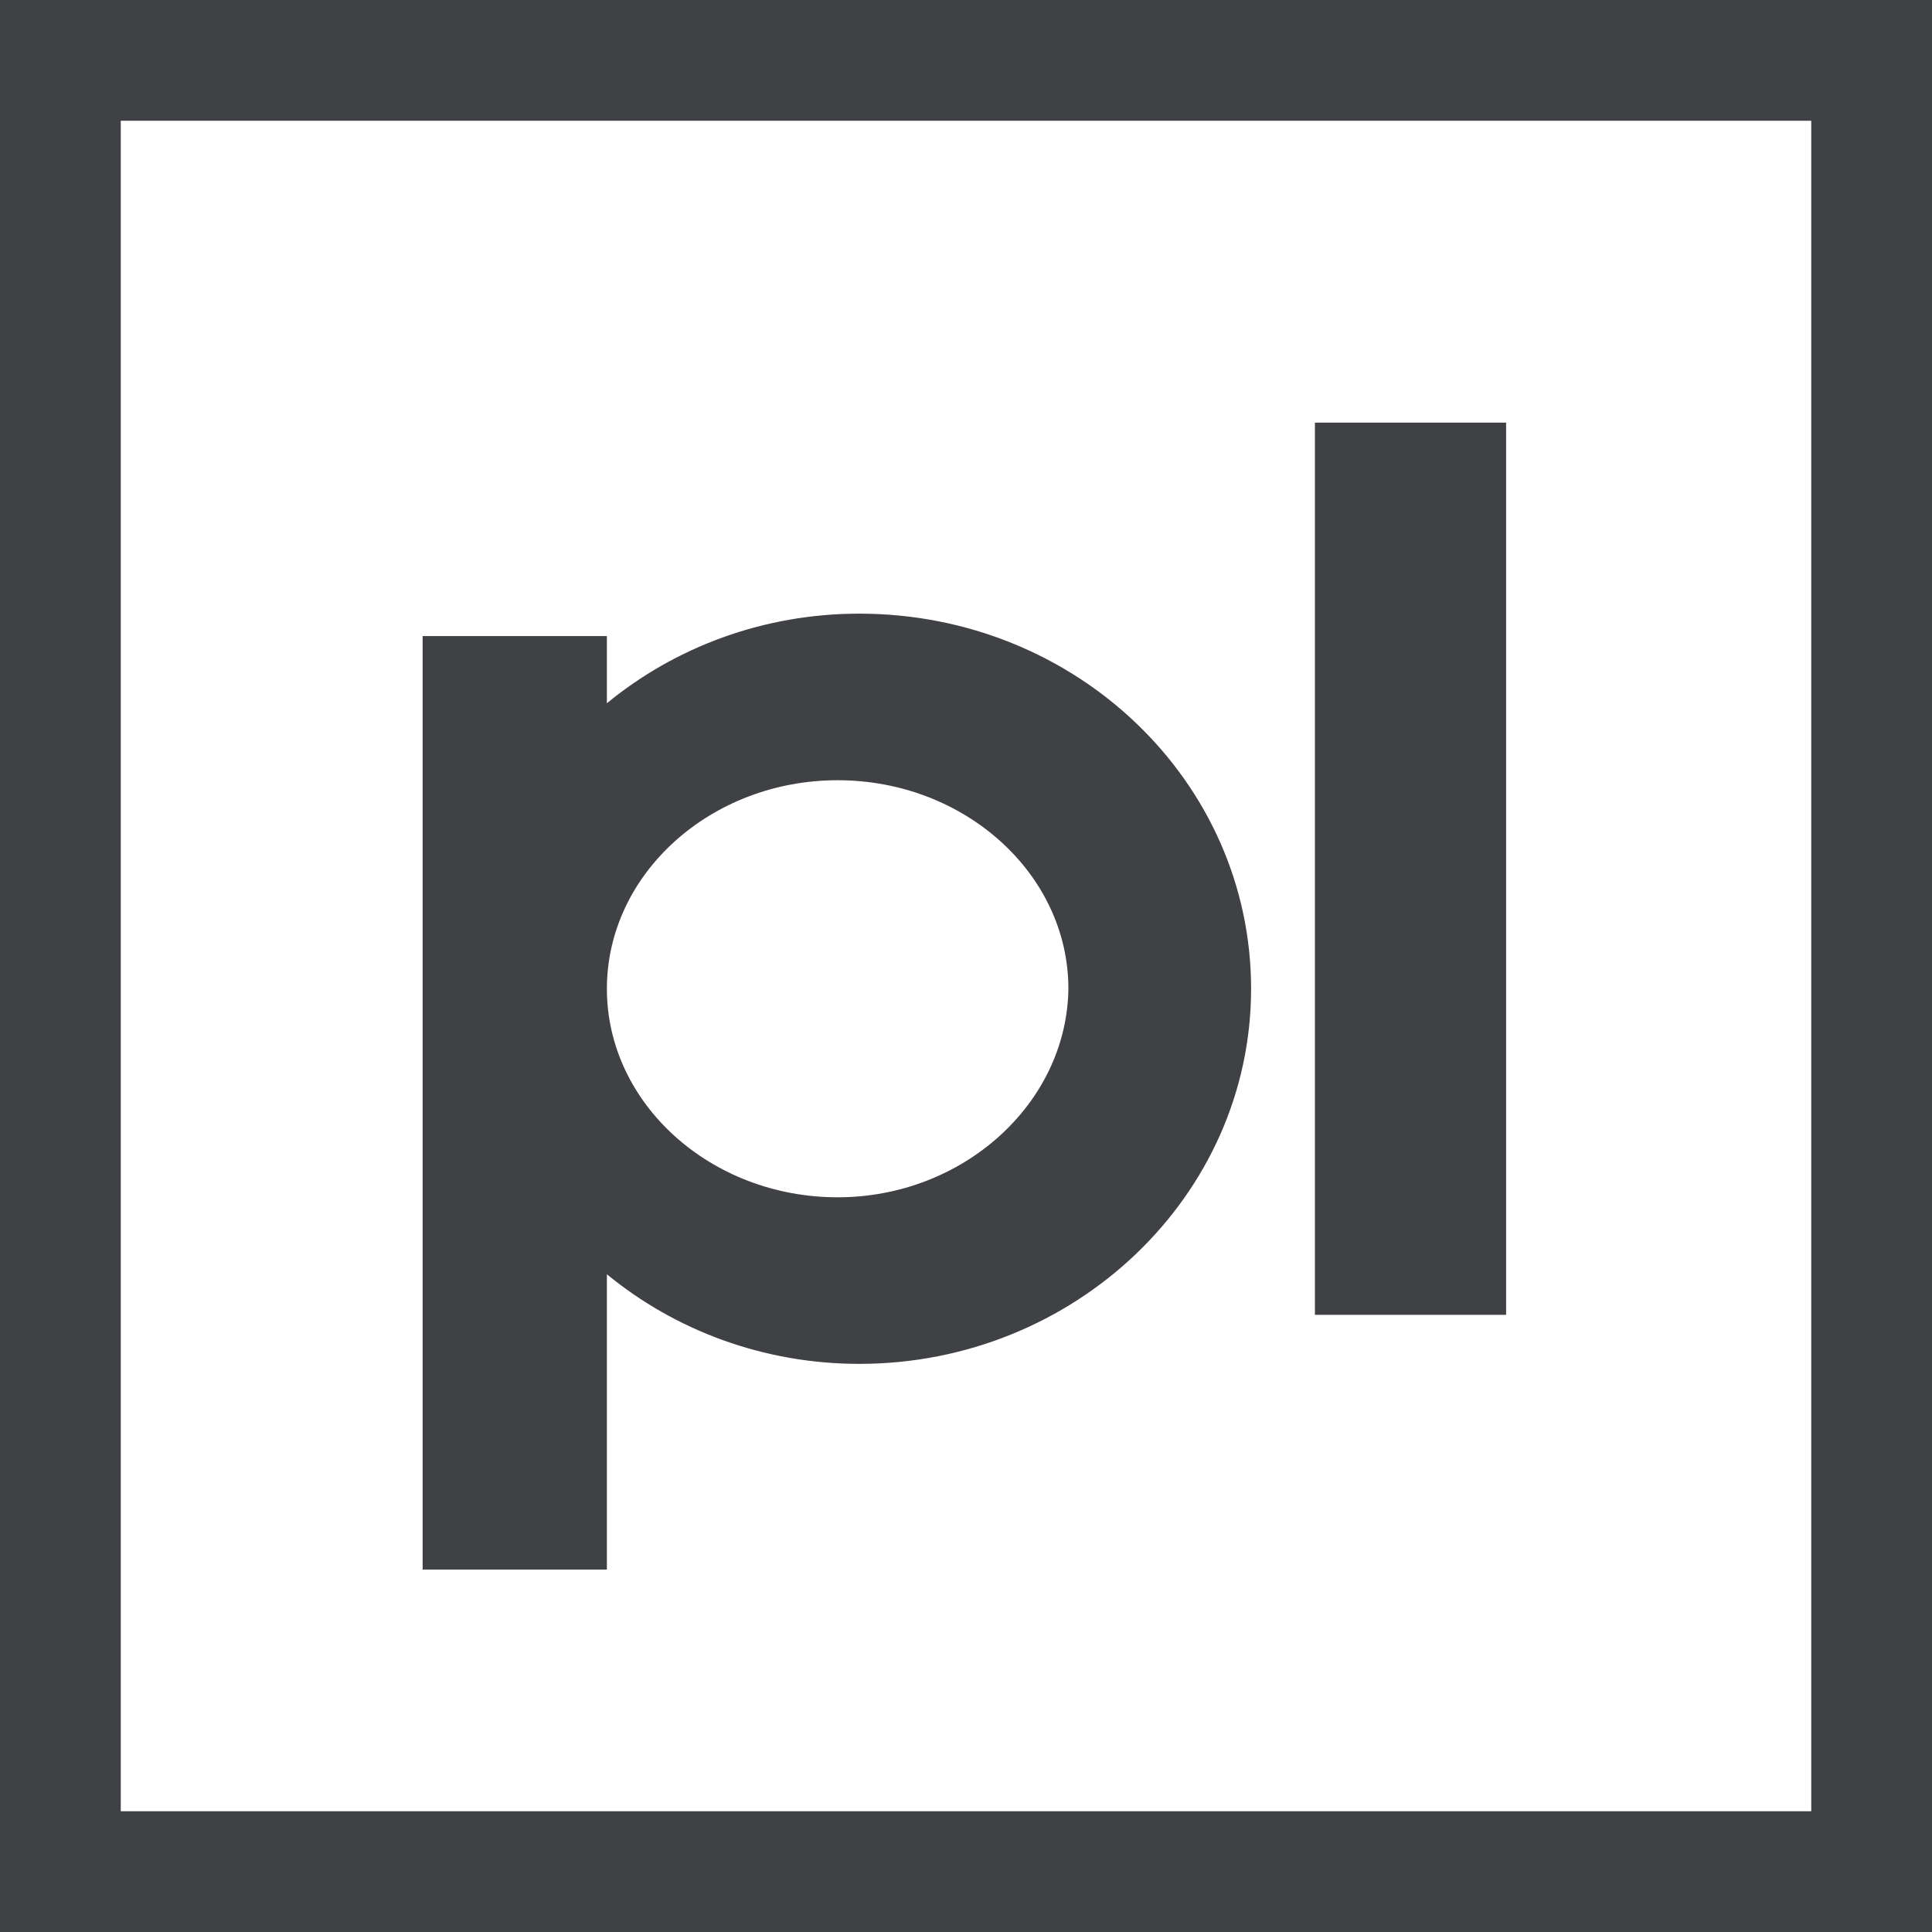
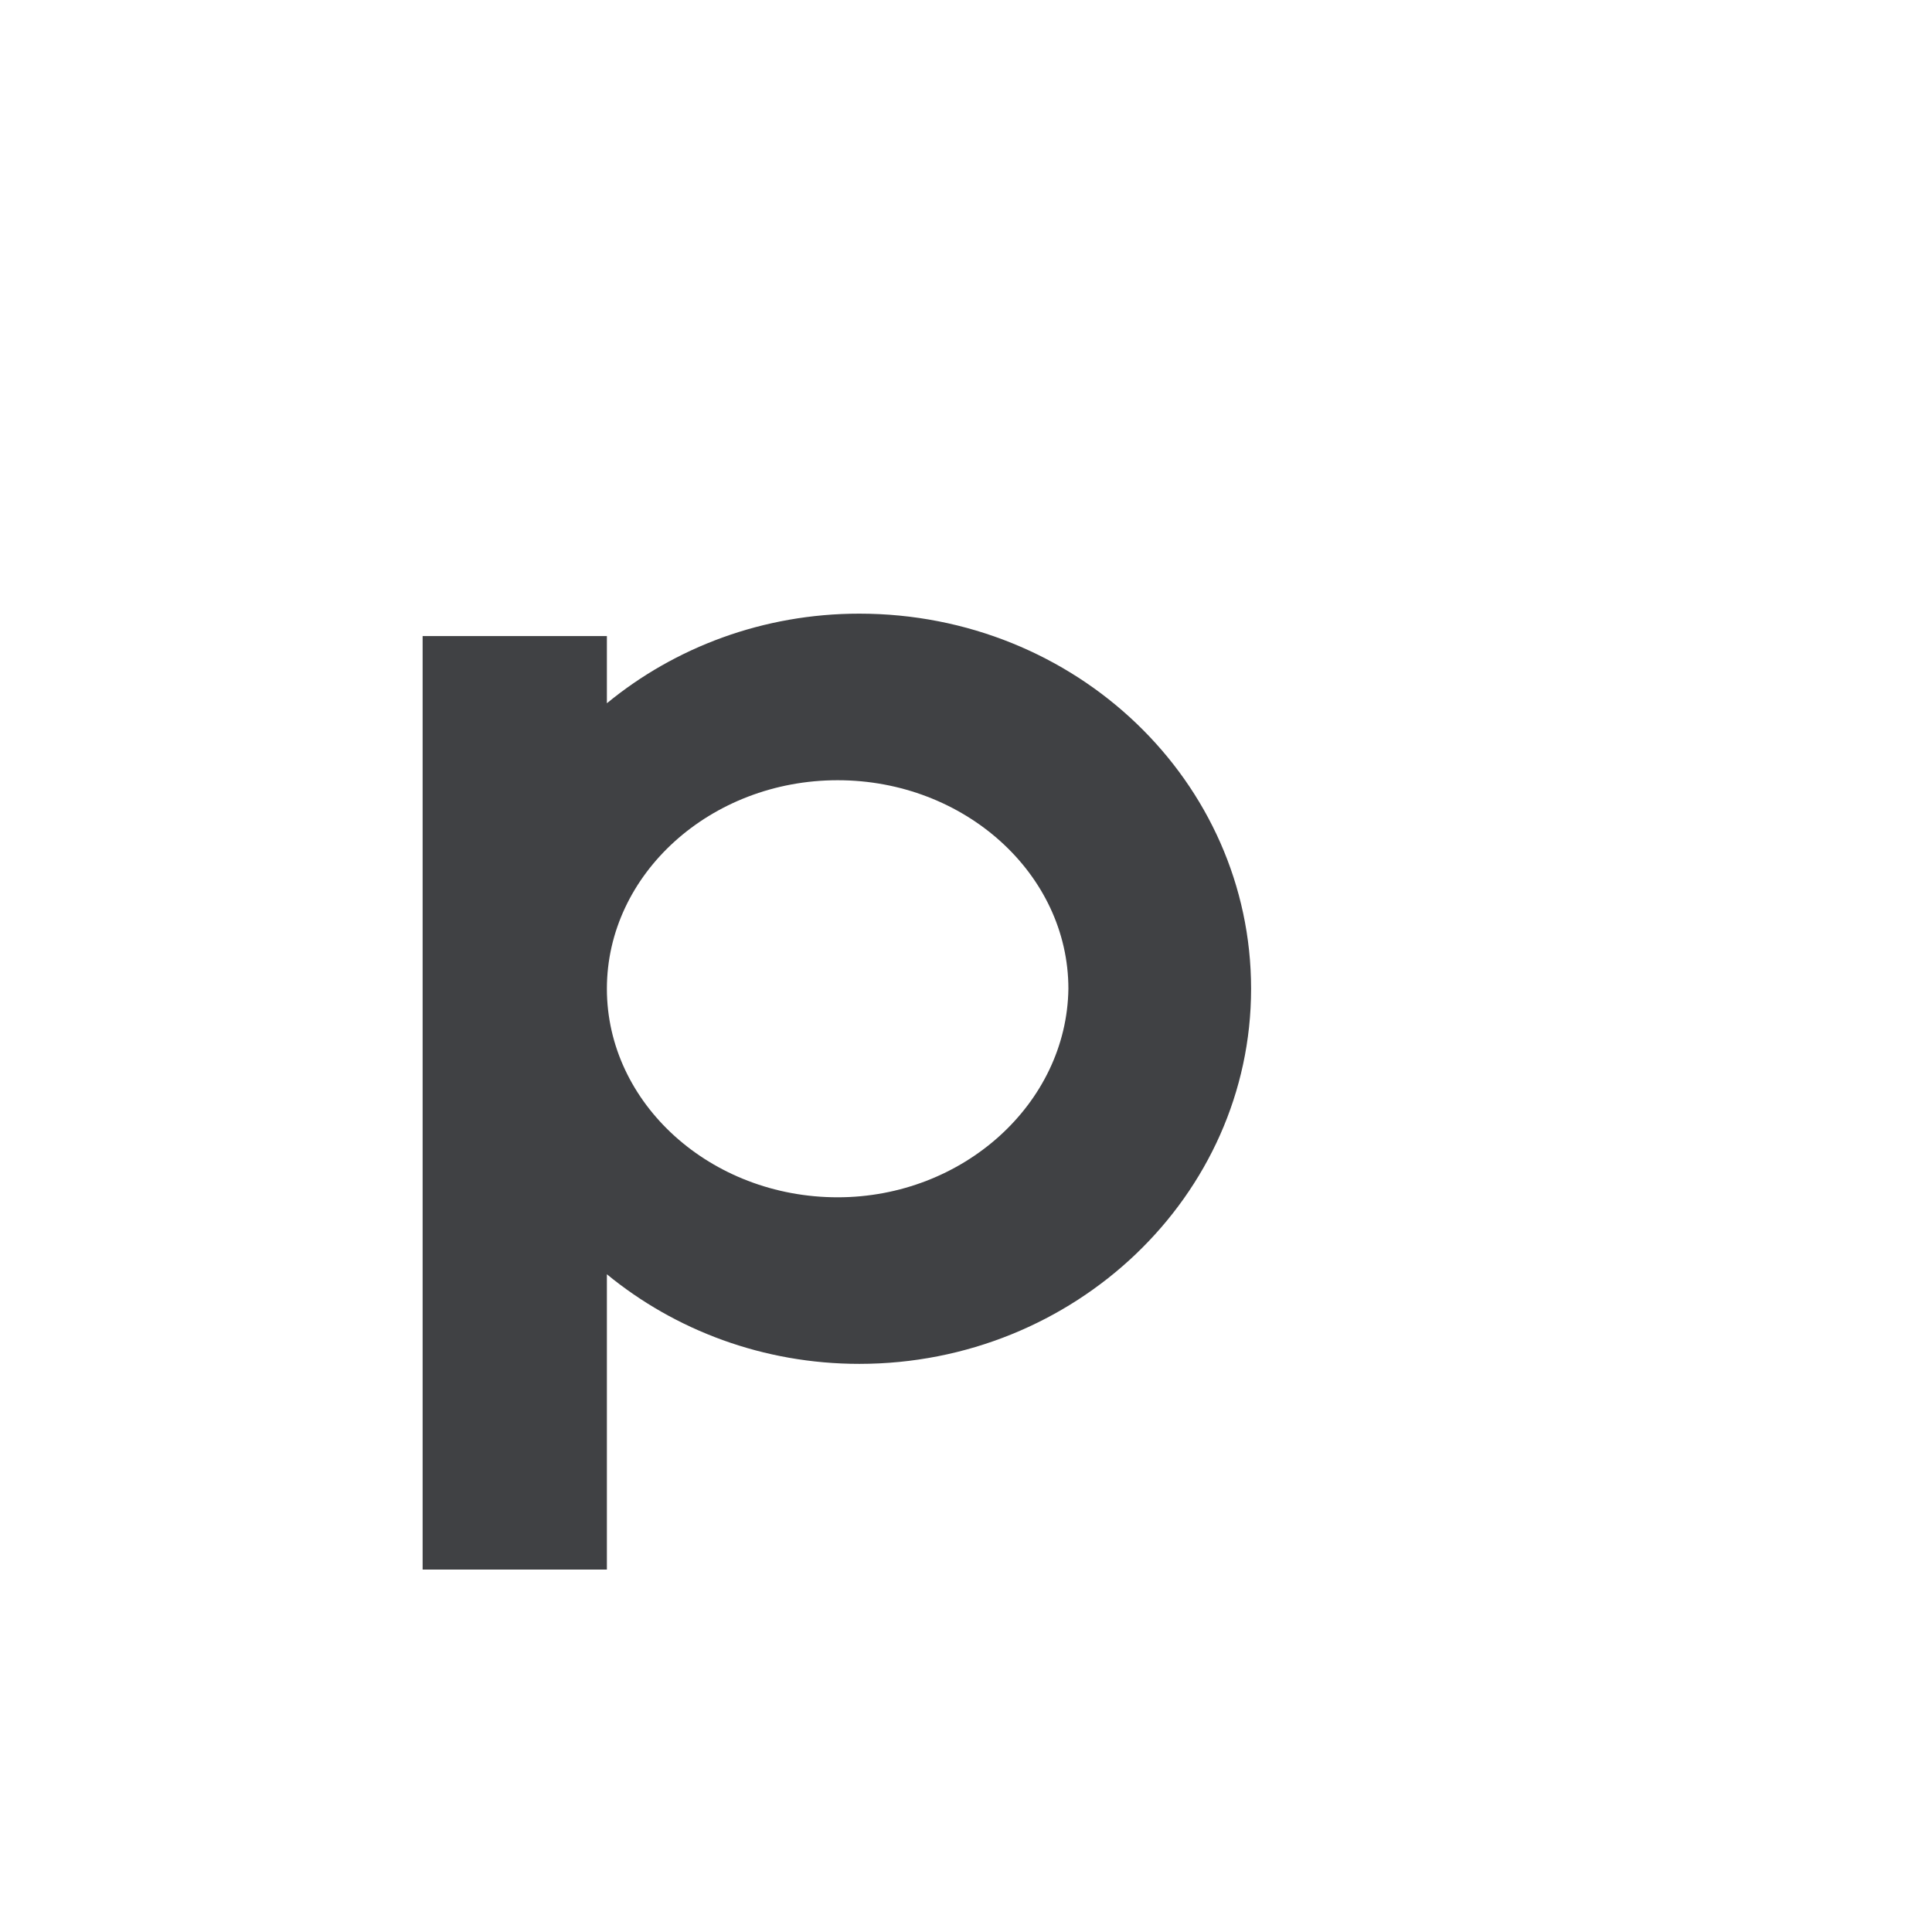
<svg xmlns="http://www.w3.org/2000/svg" width="32" height="32" viewBox="0 0 32 32" fill="none">
-   <rect x="1" y="1" width="30" height="30" stroke="#404144" stroke-width="2" />
-   <path d="M24.946 7H21.779V21.778H24.946V7Z" fill="#404144" />
  <path d="M14.233 10.164C12.643 10.164 11.181 10.72 10.052 11.648V10.535H7V25.673V25.997H10.052V25.673V21.106C11.181 22.033 12.643 22.59 14.233 22.59C17.798 22.59 20.722 19.808 20.722 16.377C20.722 12.946 17.824 10.164 14.233 10.164ZM13.874 19.831C11.771 19.831 10.052 18.278 10.052 16.377C10.052 14.476 11.771 12.923 13.874 12.923C15.977 12.923 17.696 14.476 17.696 16.377C17.67 18.278 15.951 19.831 13.874 19.831Z" fill="#404144" />
</svg>